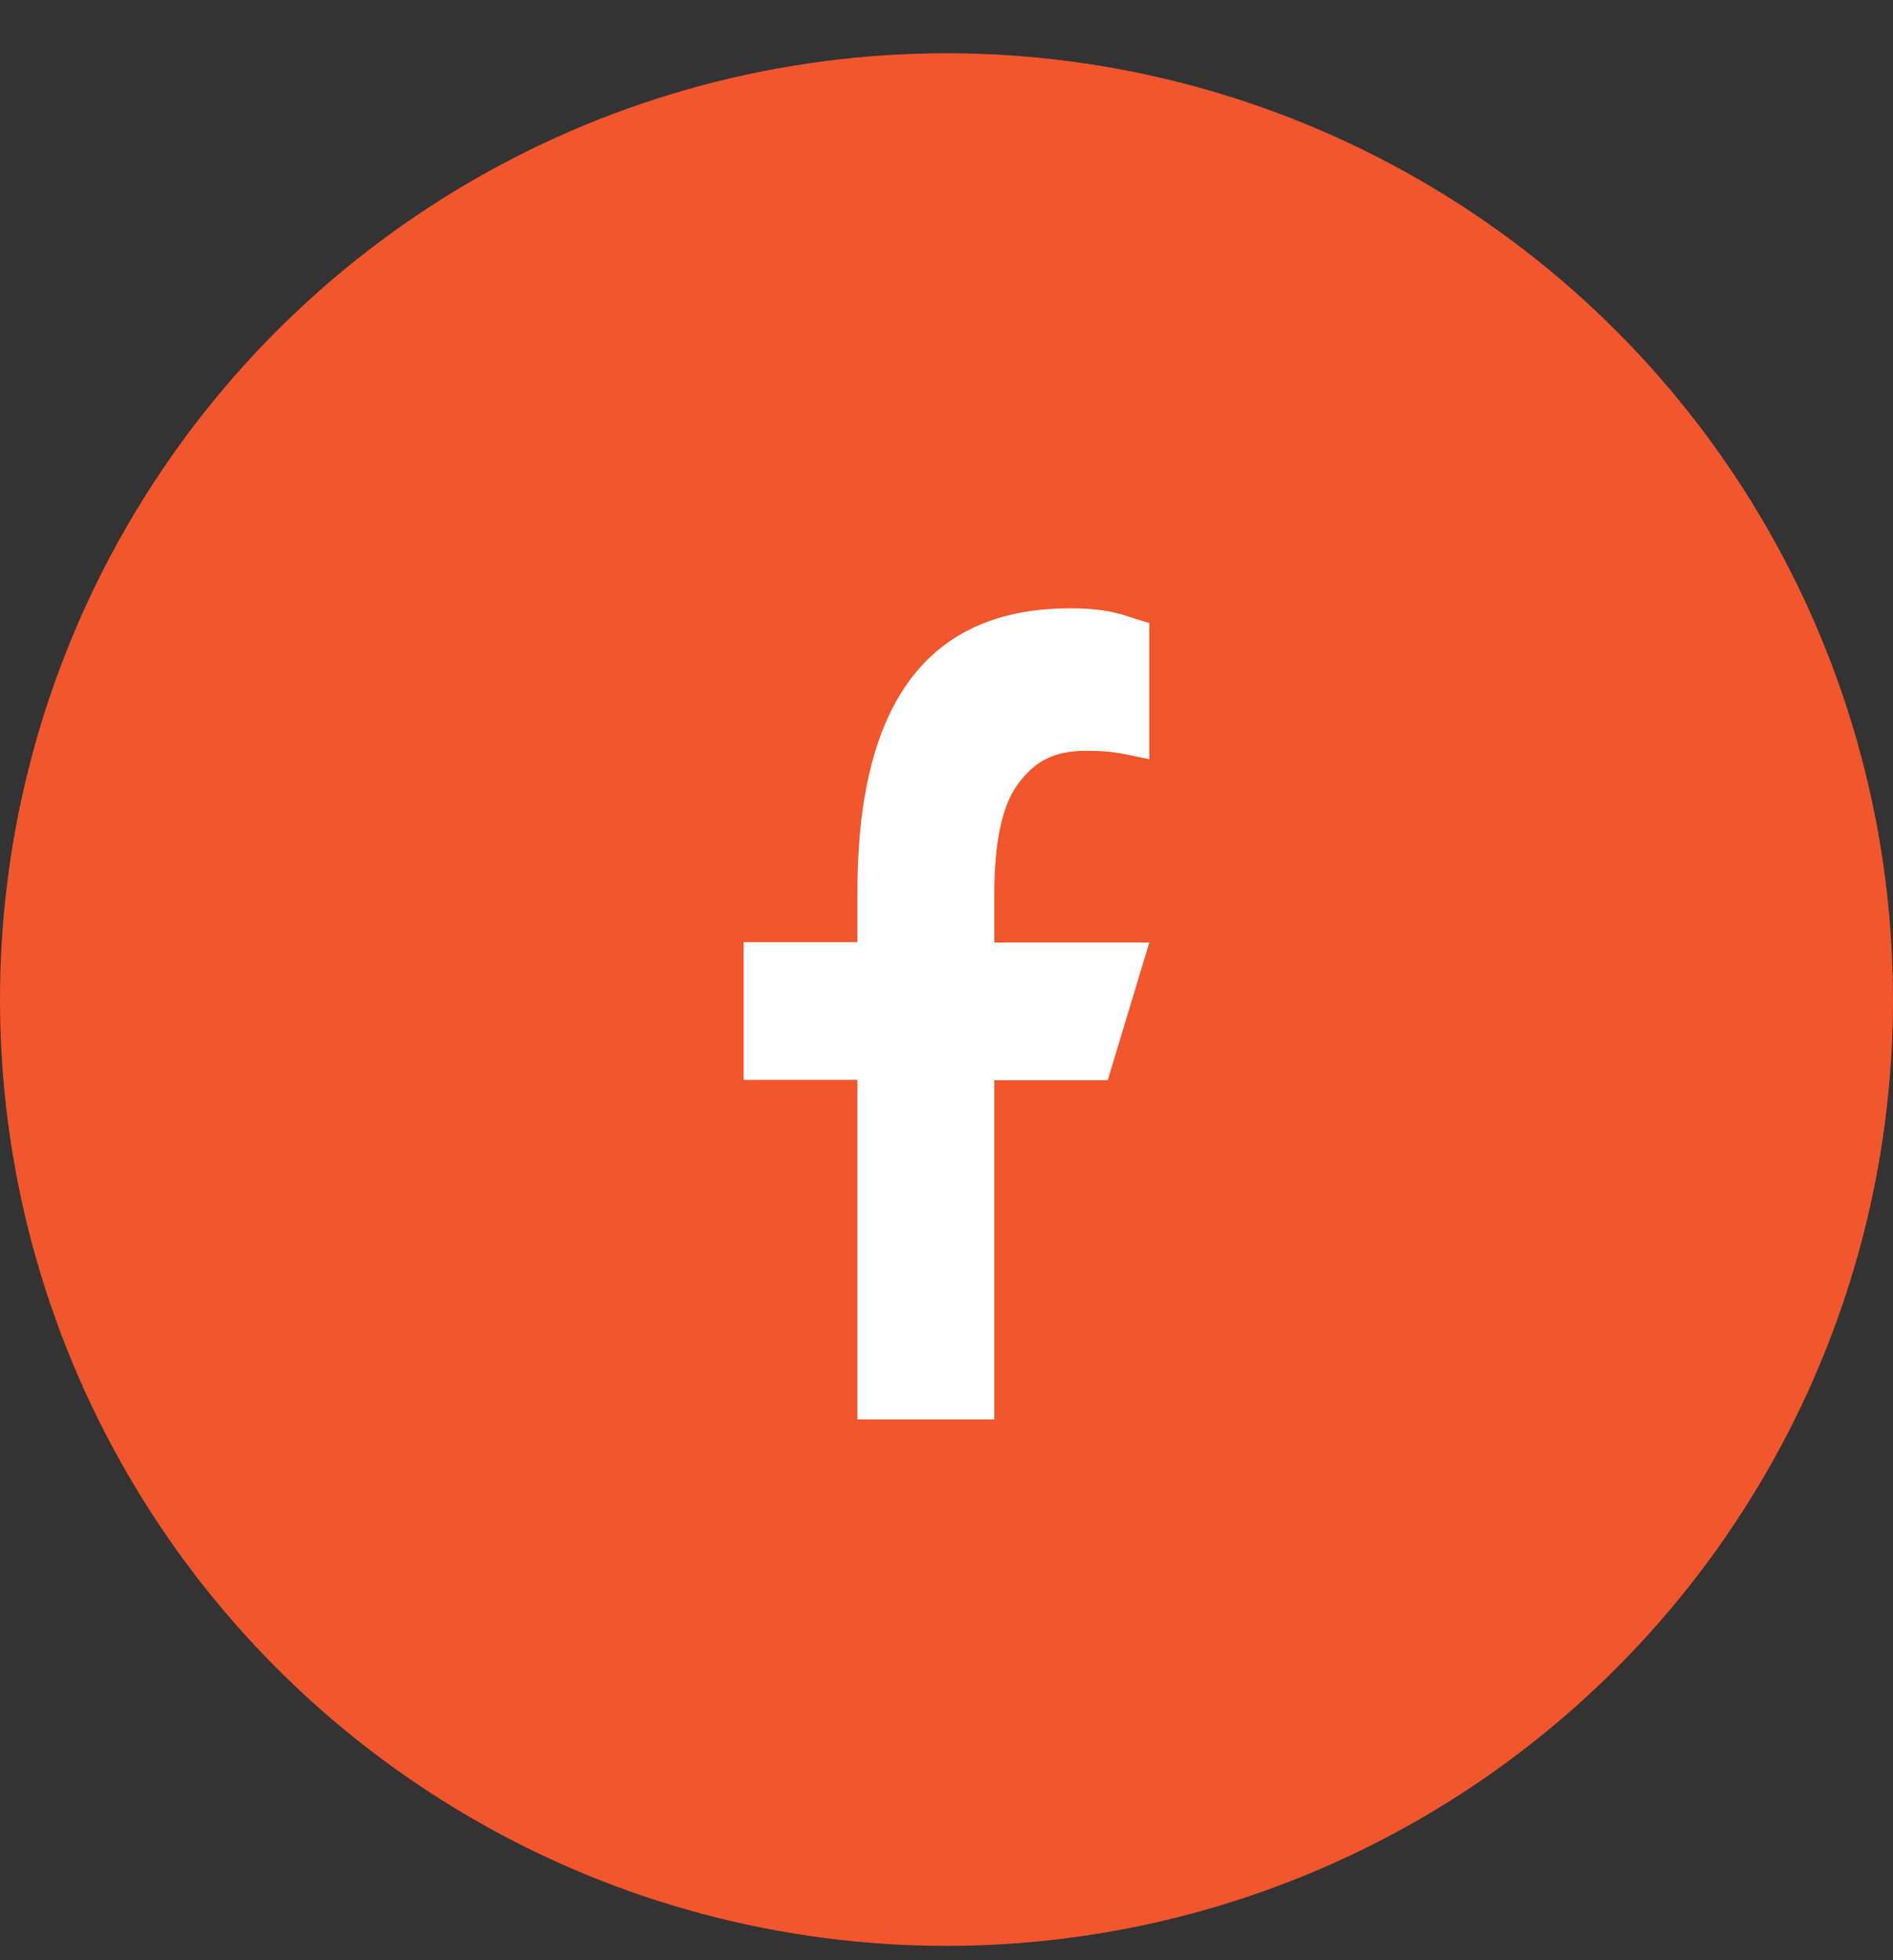
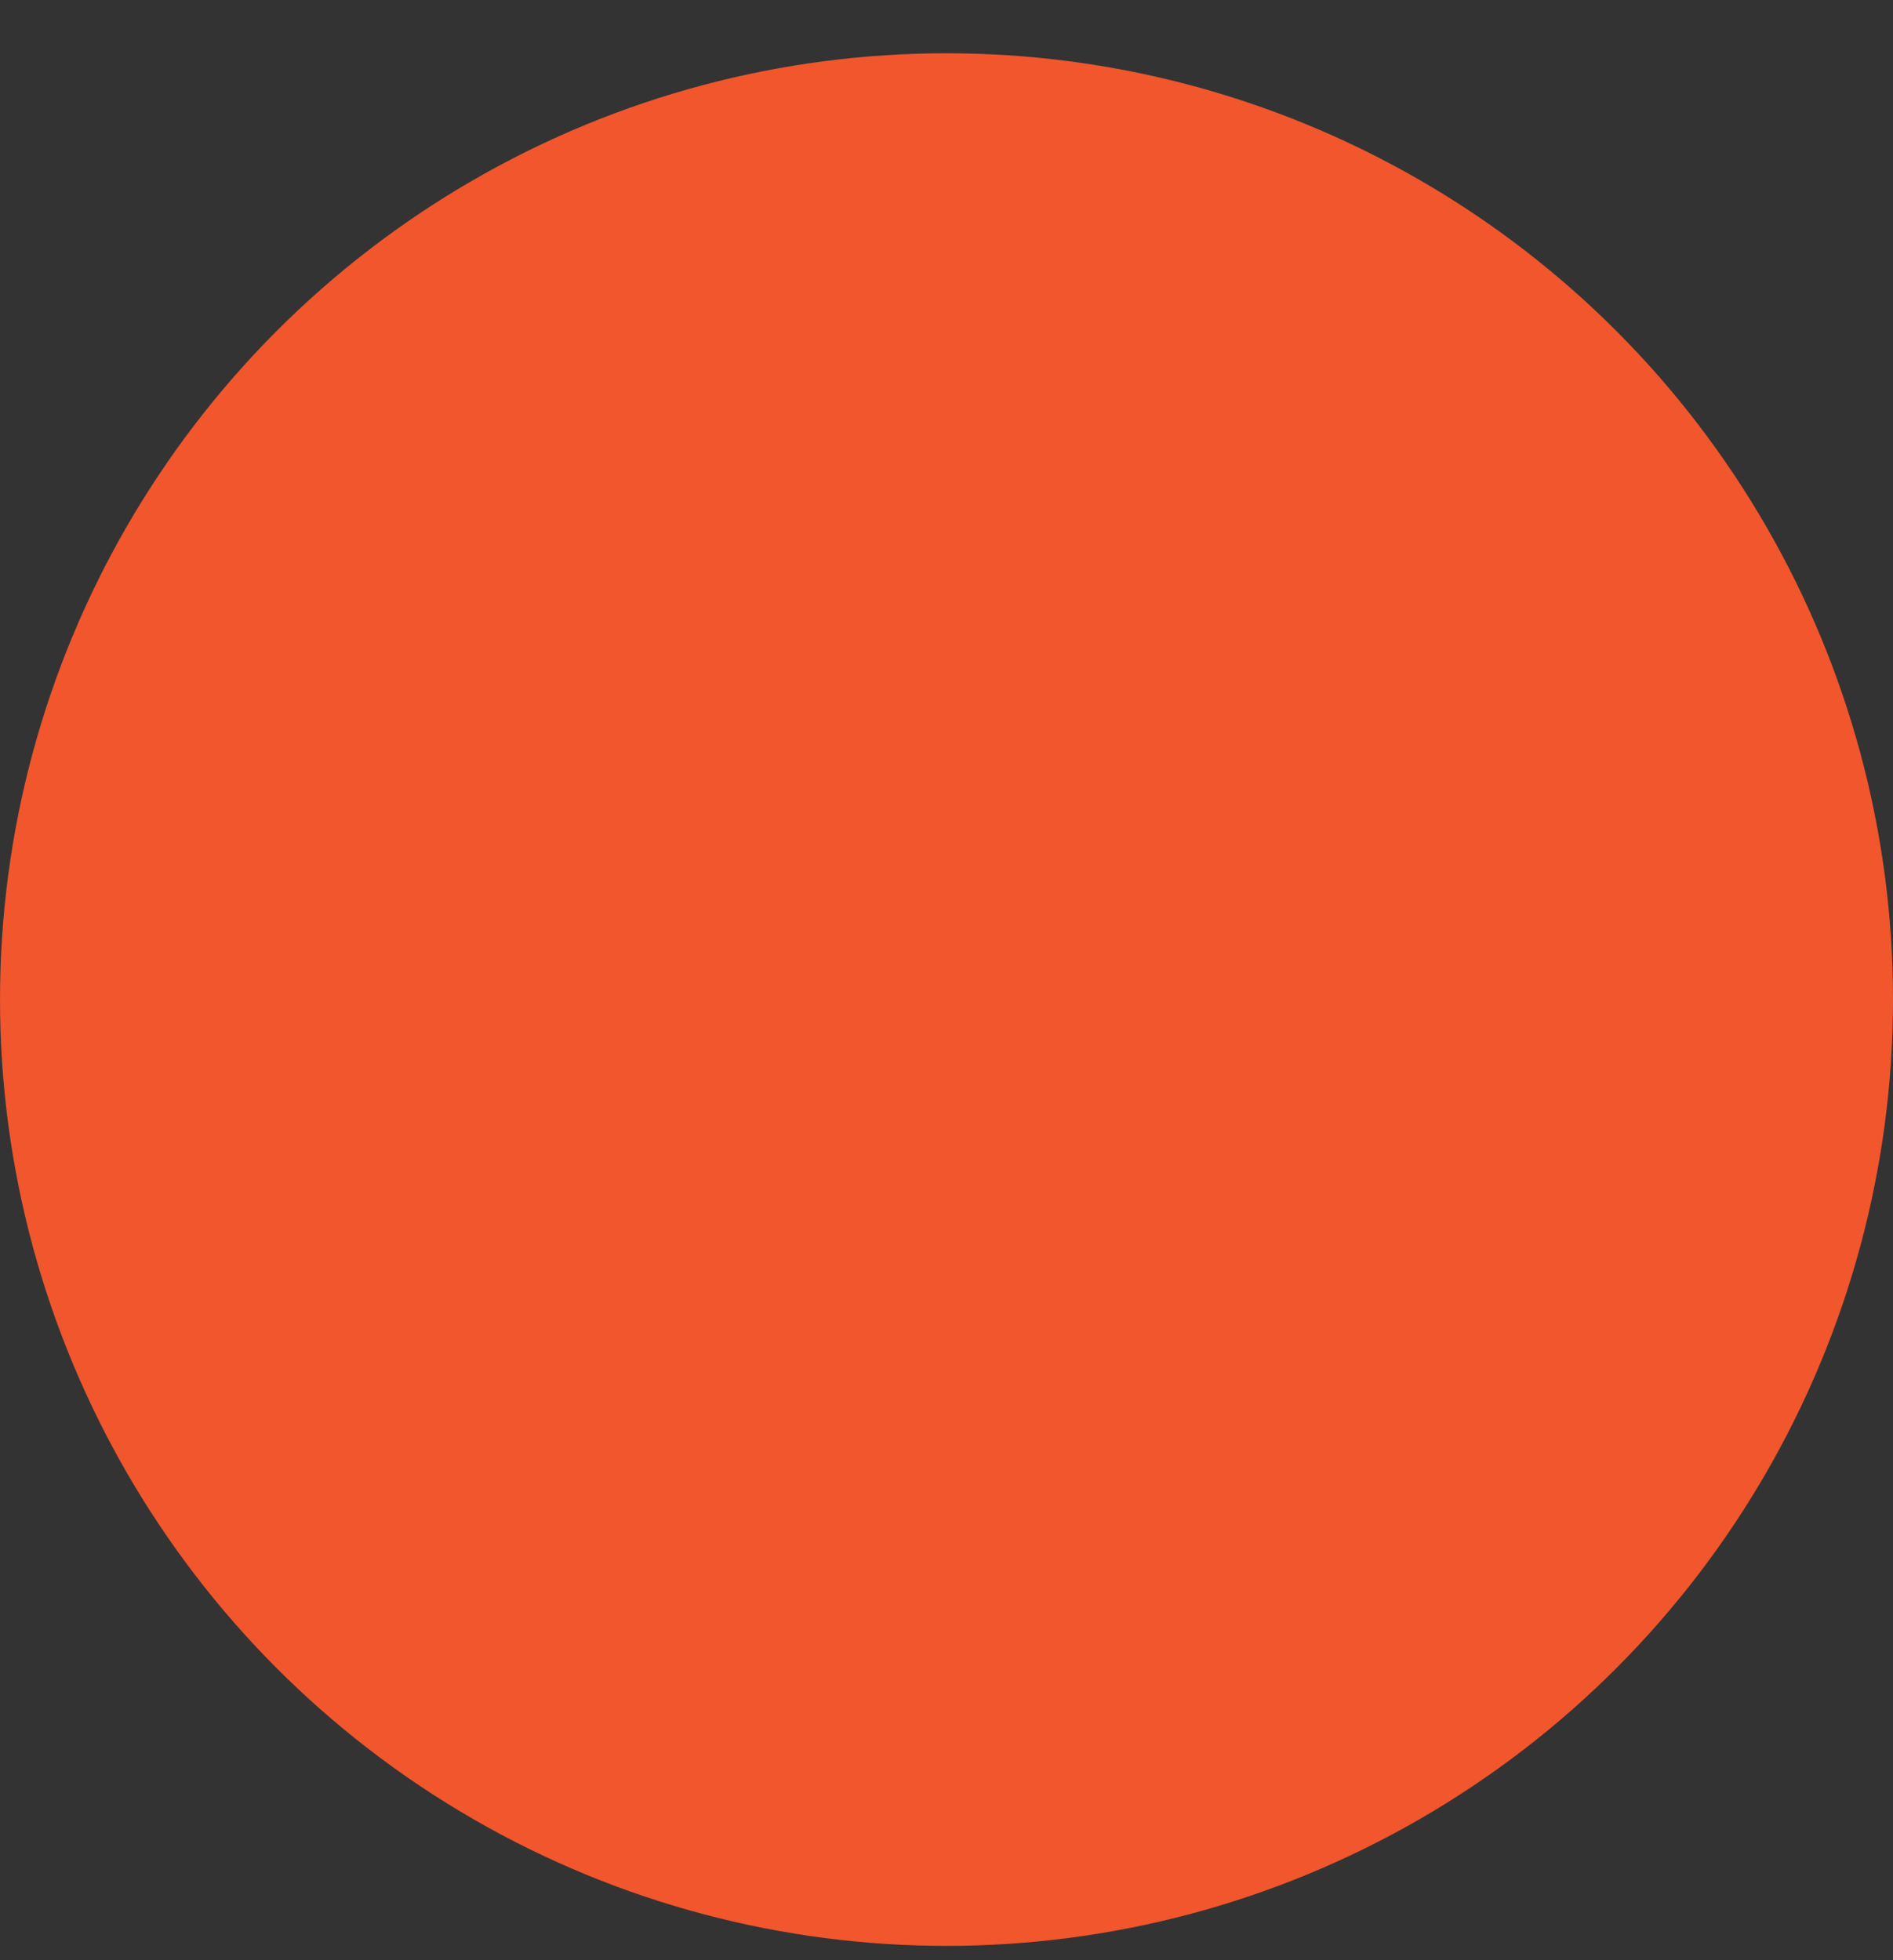
<svg xmlns="http://www.w3.org/2000/svg" width="28" height="29" viewBox="0 0 28 29" fill="none">
  <rect x="0" y="0" width="28" height="29" fill="#333333" stroke="none" />
  <circle cx="14" cy="14.788" r="14" fill="#F1562C" />
-   <path d="M14.707 15.976V21H12.682V15.976H11V13.939H12.682V13.198C12.682 10.447 13.691 9 15.824 9C16.478 9 16.642 9.12 17 9.217V11.232C16.599 11.152 16.486 11.108 16.069 11.108C15.575 11.108 15.31 11.268 15.069 11.583C14.827 11.898 14.707 12.444 14.707 13.225V13.944H17L16.385 15.981H14.707V15.976Z" fill="white" />
</svg>